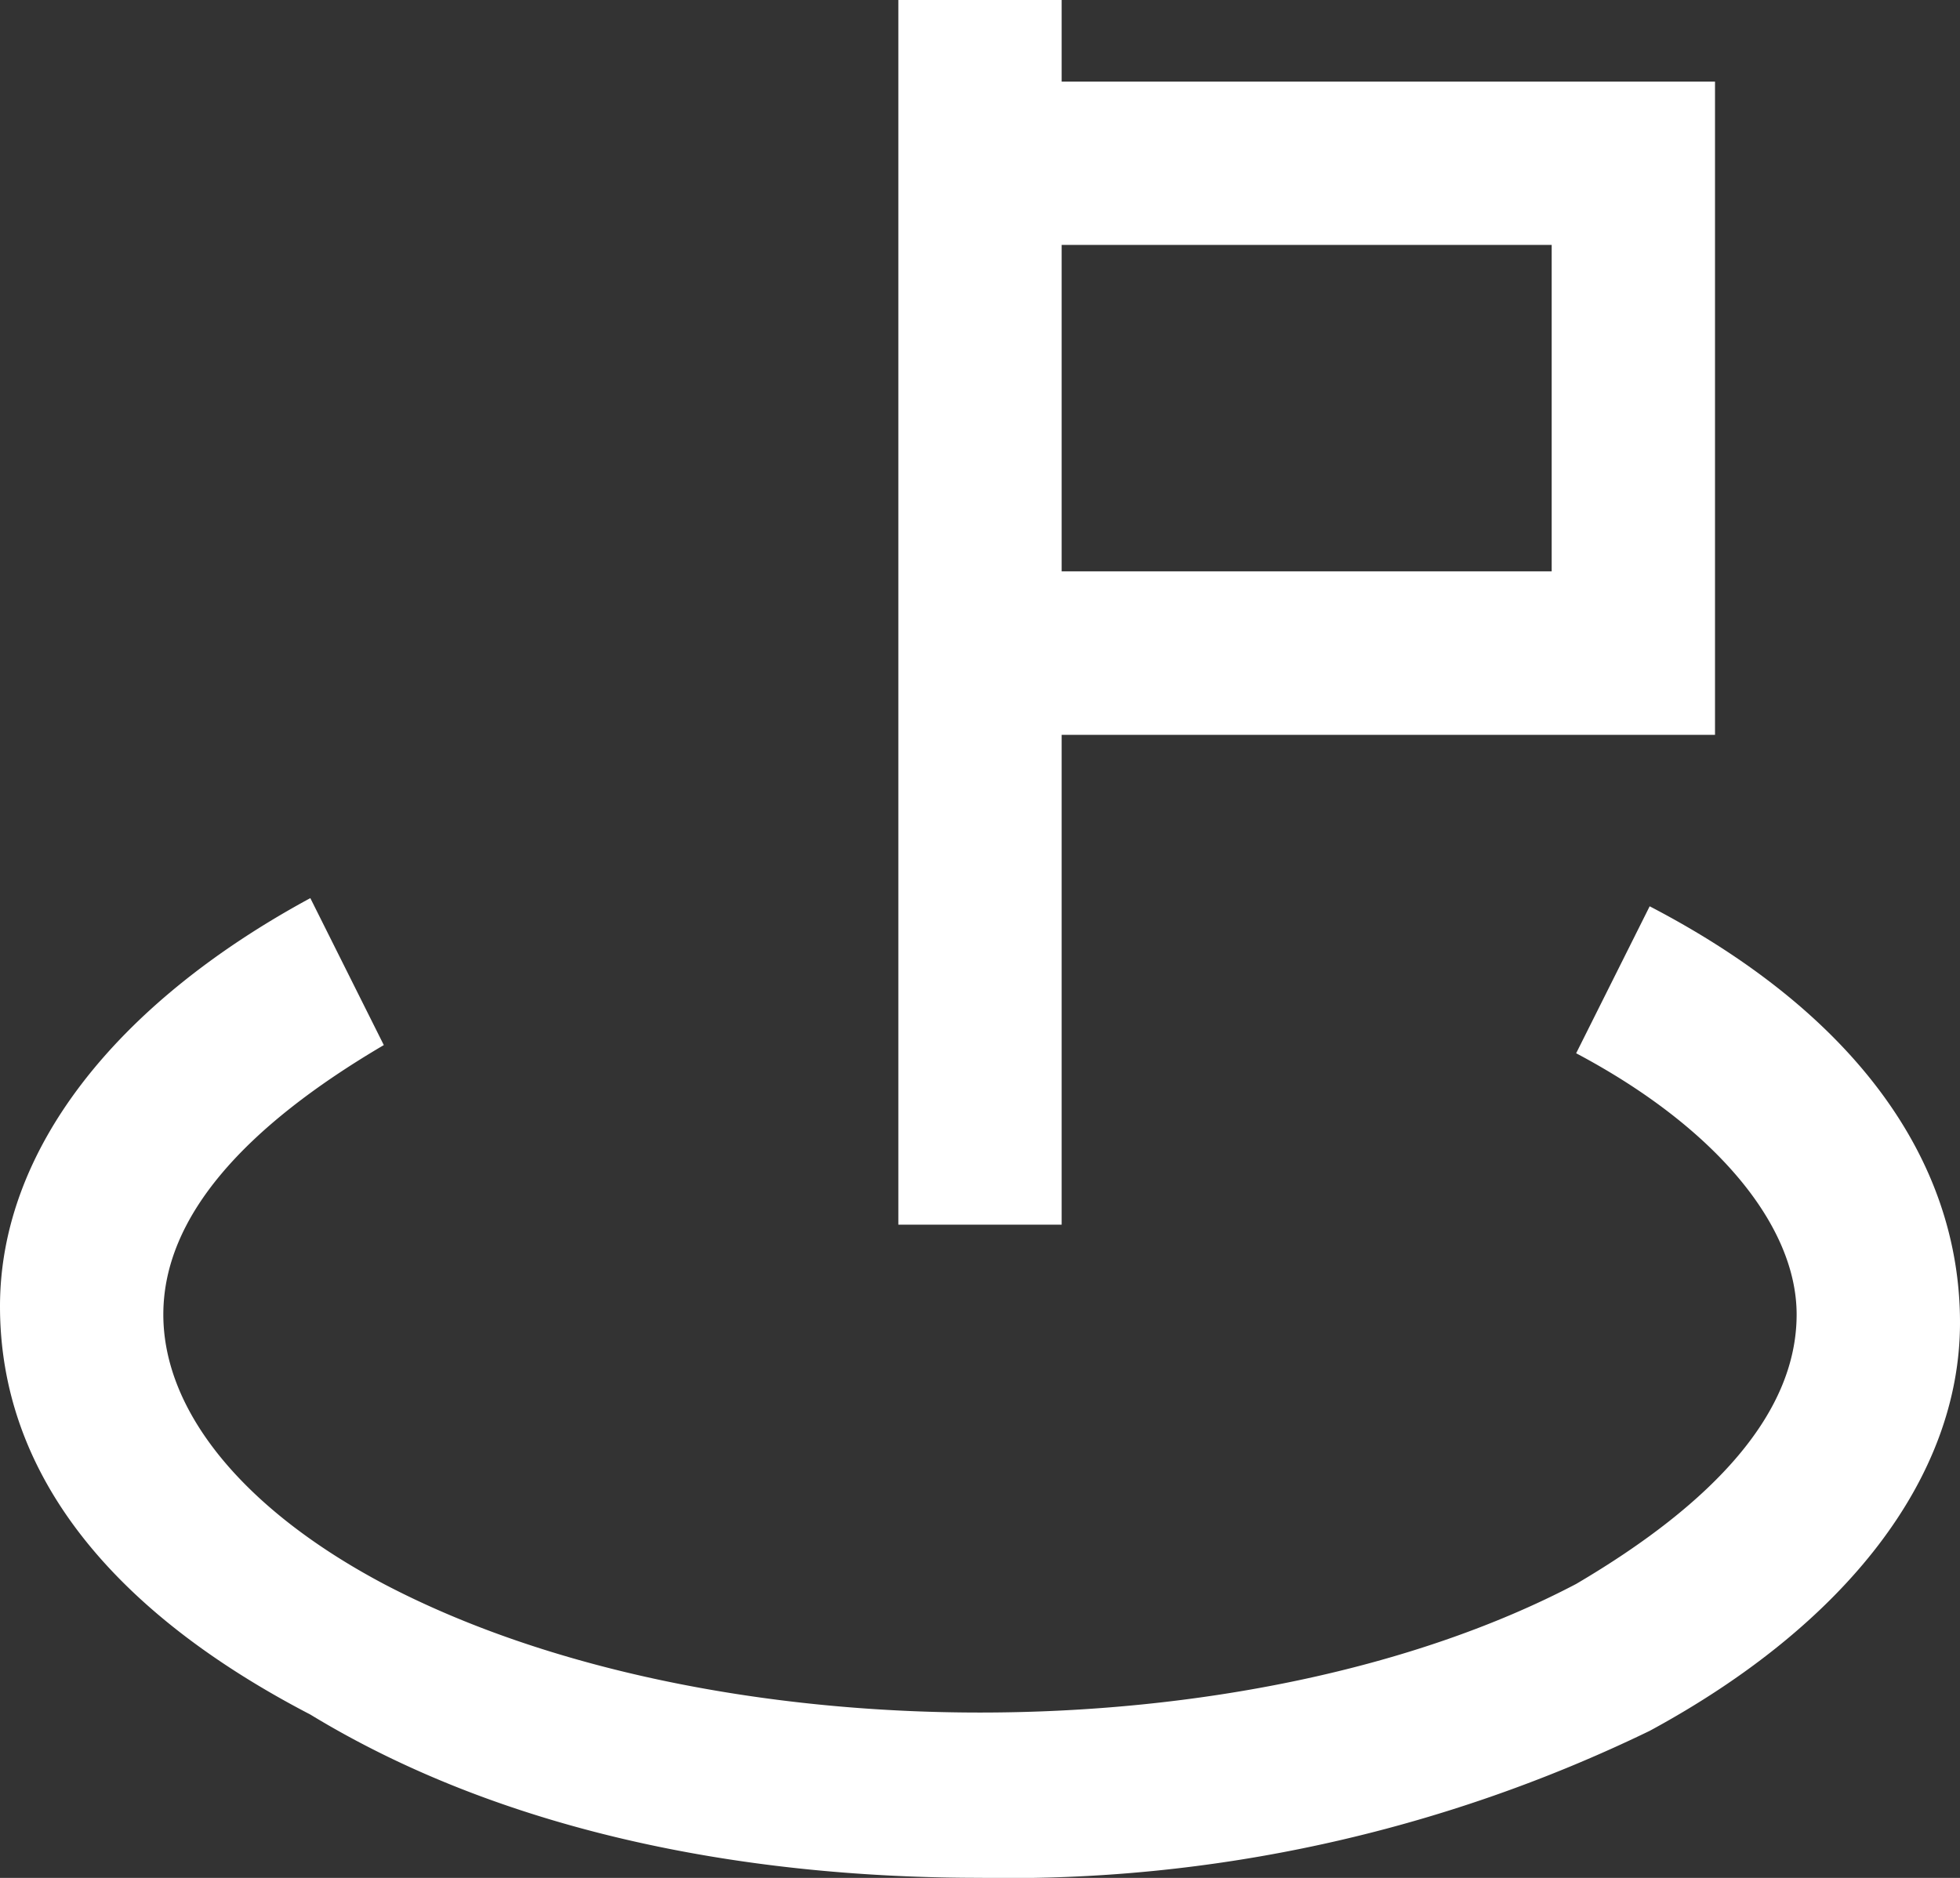
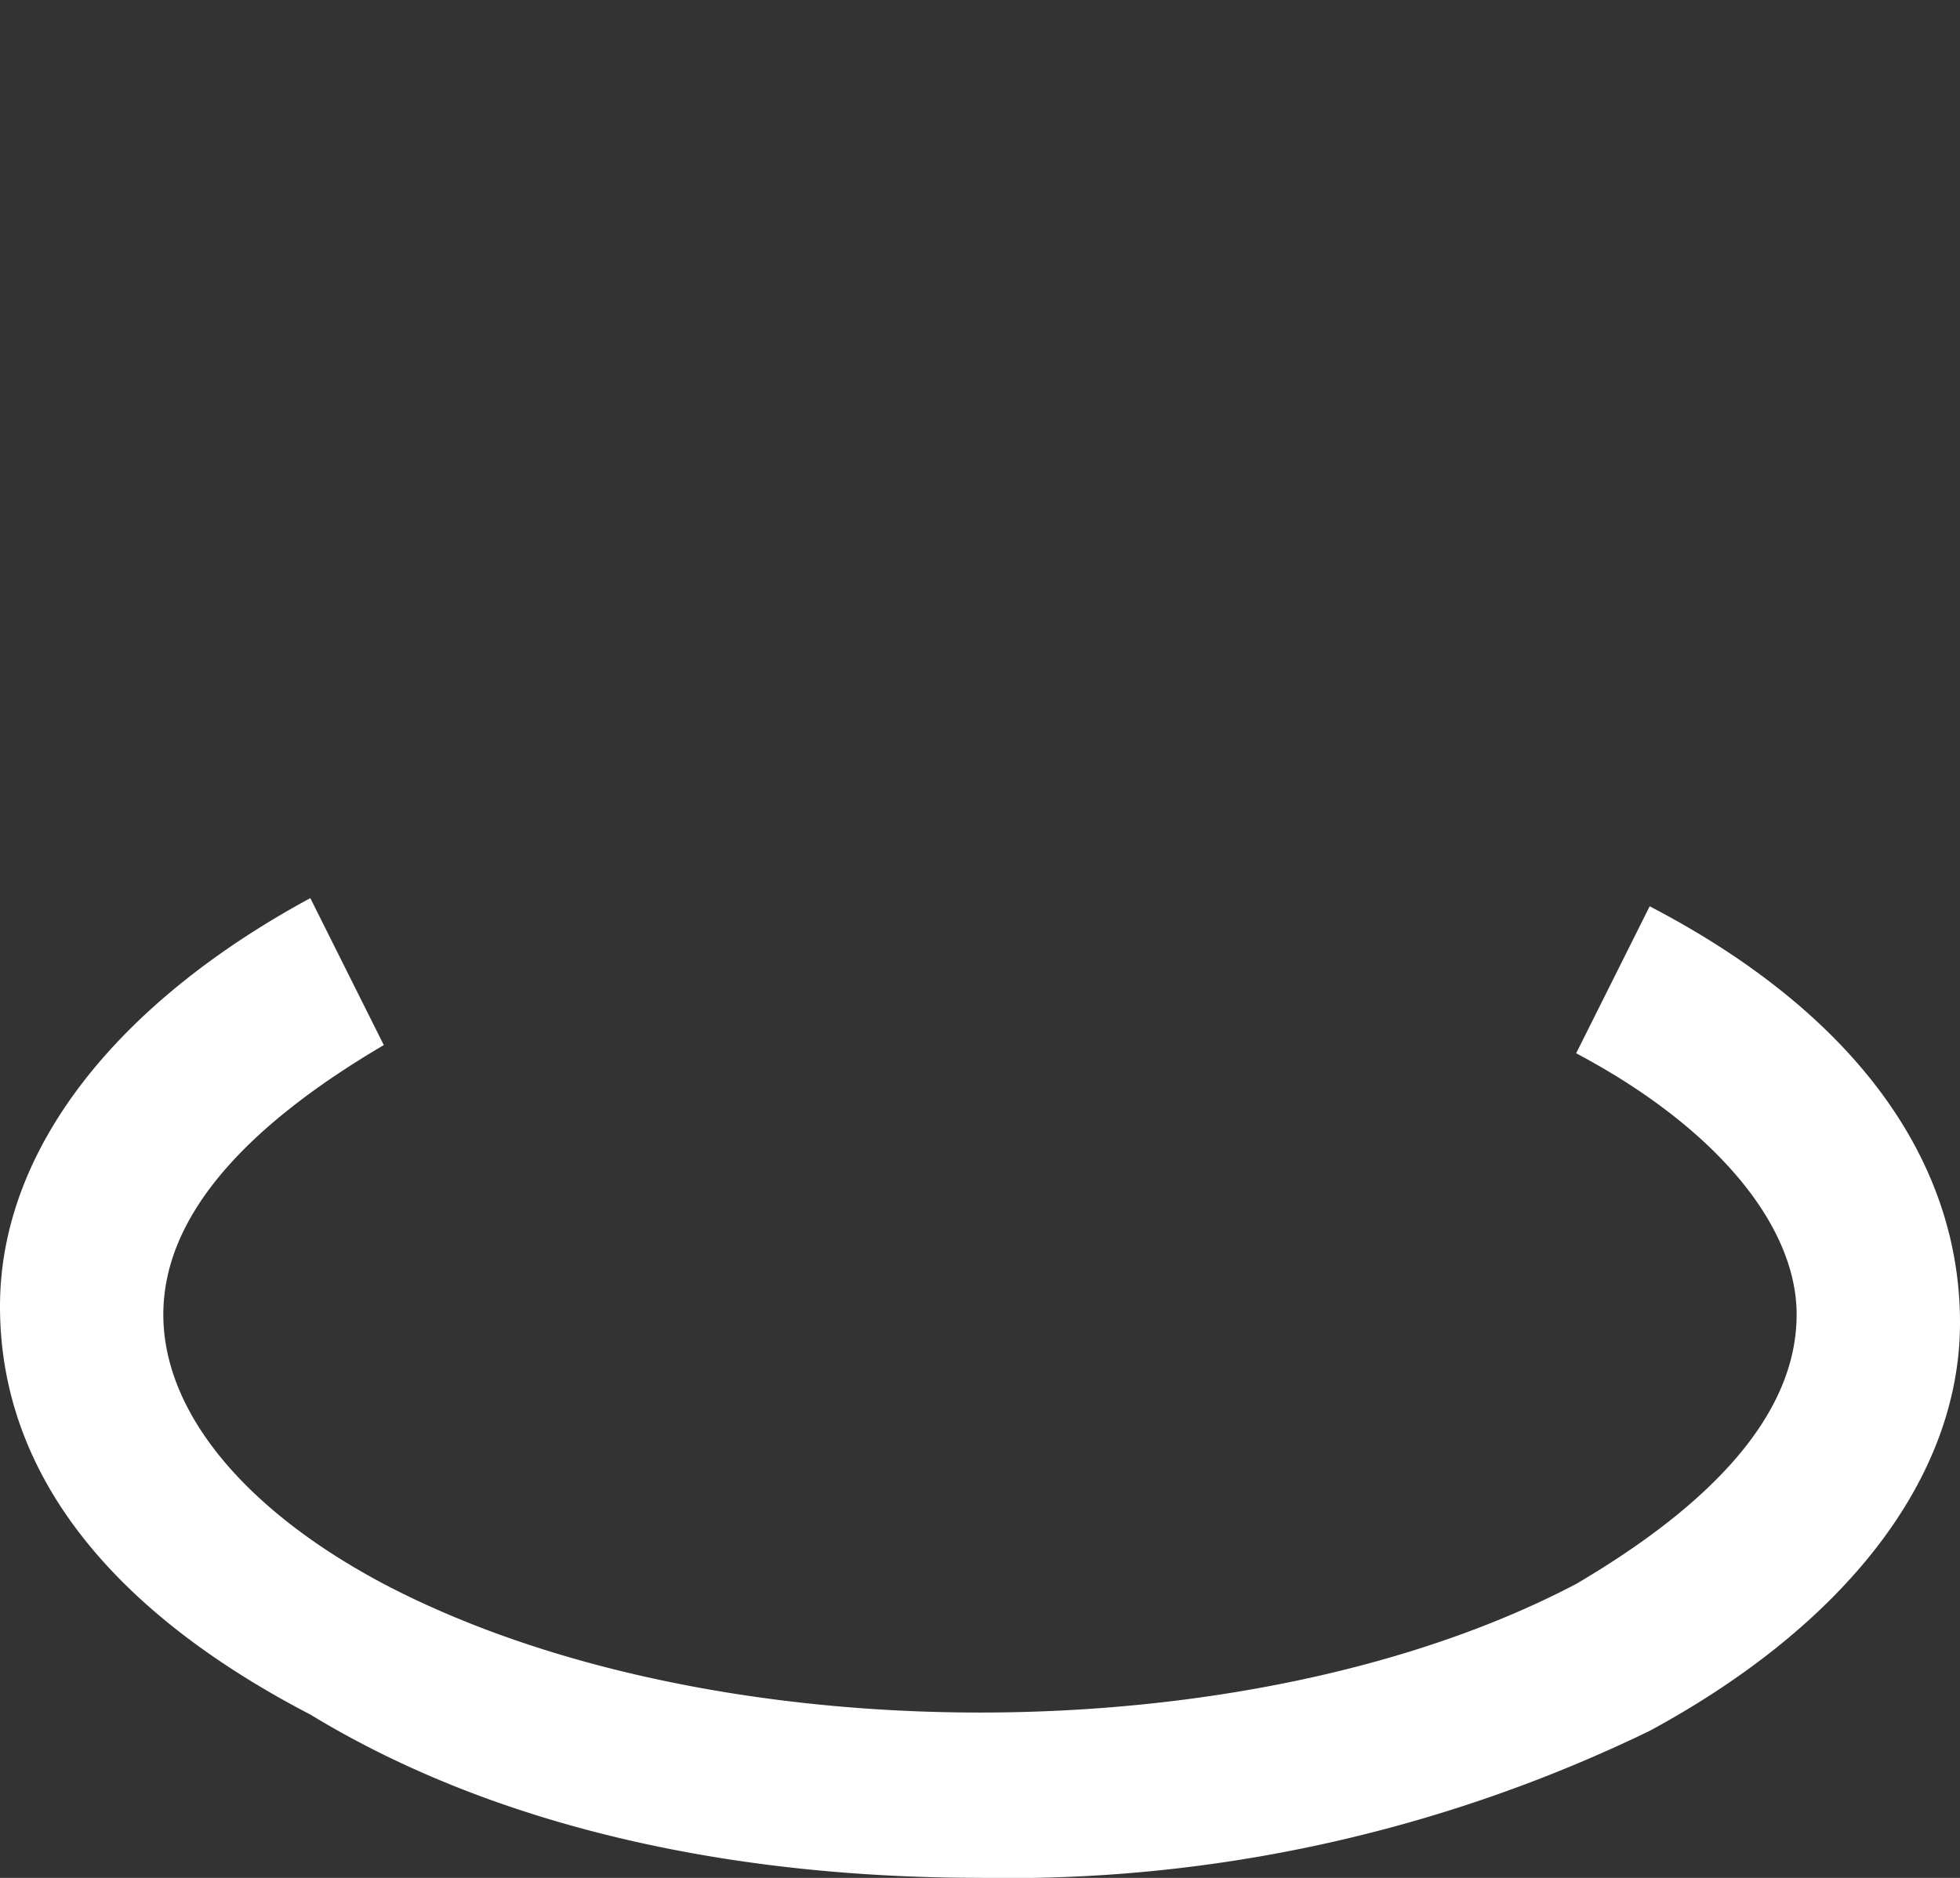
<svg xmlns="http://www.w3.org/2000/svg" viewBox="0 0 43.826 42">
  <rect x="0" y="0" width="43.826" height="42" fill="#333333" stroke="none" />
  <defs>
    <style>.a{fill:#FFF;}</style>
  </defs>
  <path class="a" d="M36.887,11.183,35.243,14.47c3.1,1.643,4.93,3.835,4.93,5.843,0,2.191-1.826,4.2-4.93,6.026-7.3,3.835-19.357,3.835-26.661,0-3.1-1.643-4.93-3.835-4.93-6.026s1.826-4.2,4.93-6.026L6.939,11C2.557,13.374,0,16.661,0,20.13c0,3.652,2.374,6.757,6.939,9.13,4.2,2.557,9.5,3.652,14.974,3.652a32.854,32.854,0,0,0,14.974-3.287c4.383-2.374,6.939-5.661,6.939-9.13C43.826,16.843,41.452,13.557,36.887,11.183Z" transform="translate(0 9.087)" />
-   <path class="a" d="M14.652,16.435H29.261V1.826H14.652V0H11V27.391h3.652ZM25.609,5.478v7.3H14.652v-7.3Z" transform="translate(9.087)" />
</svg>